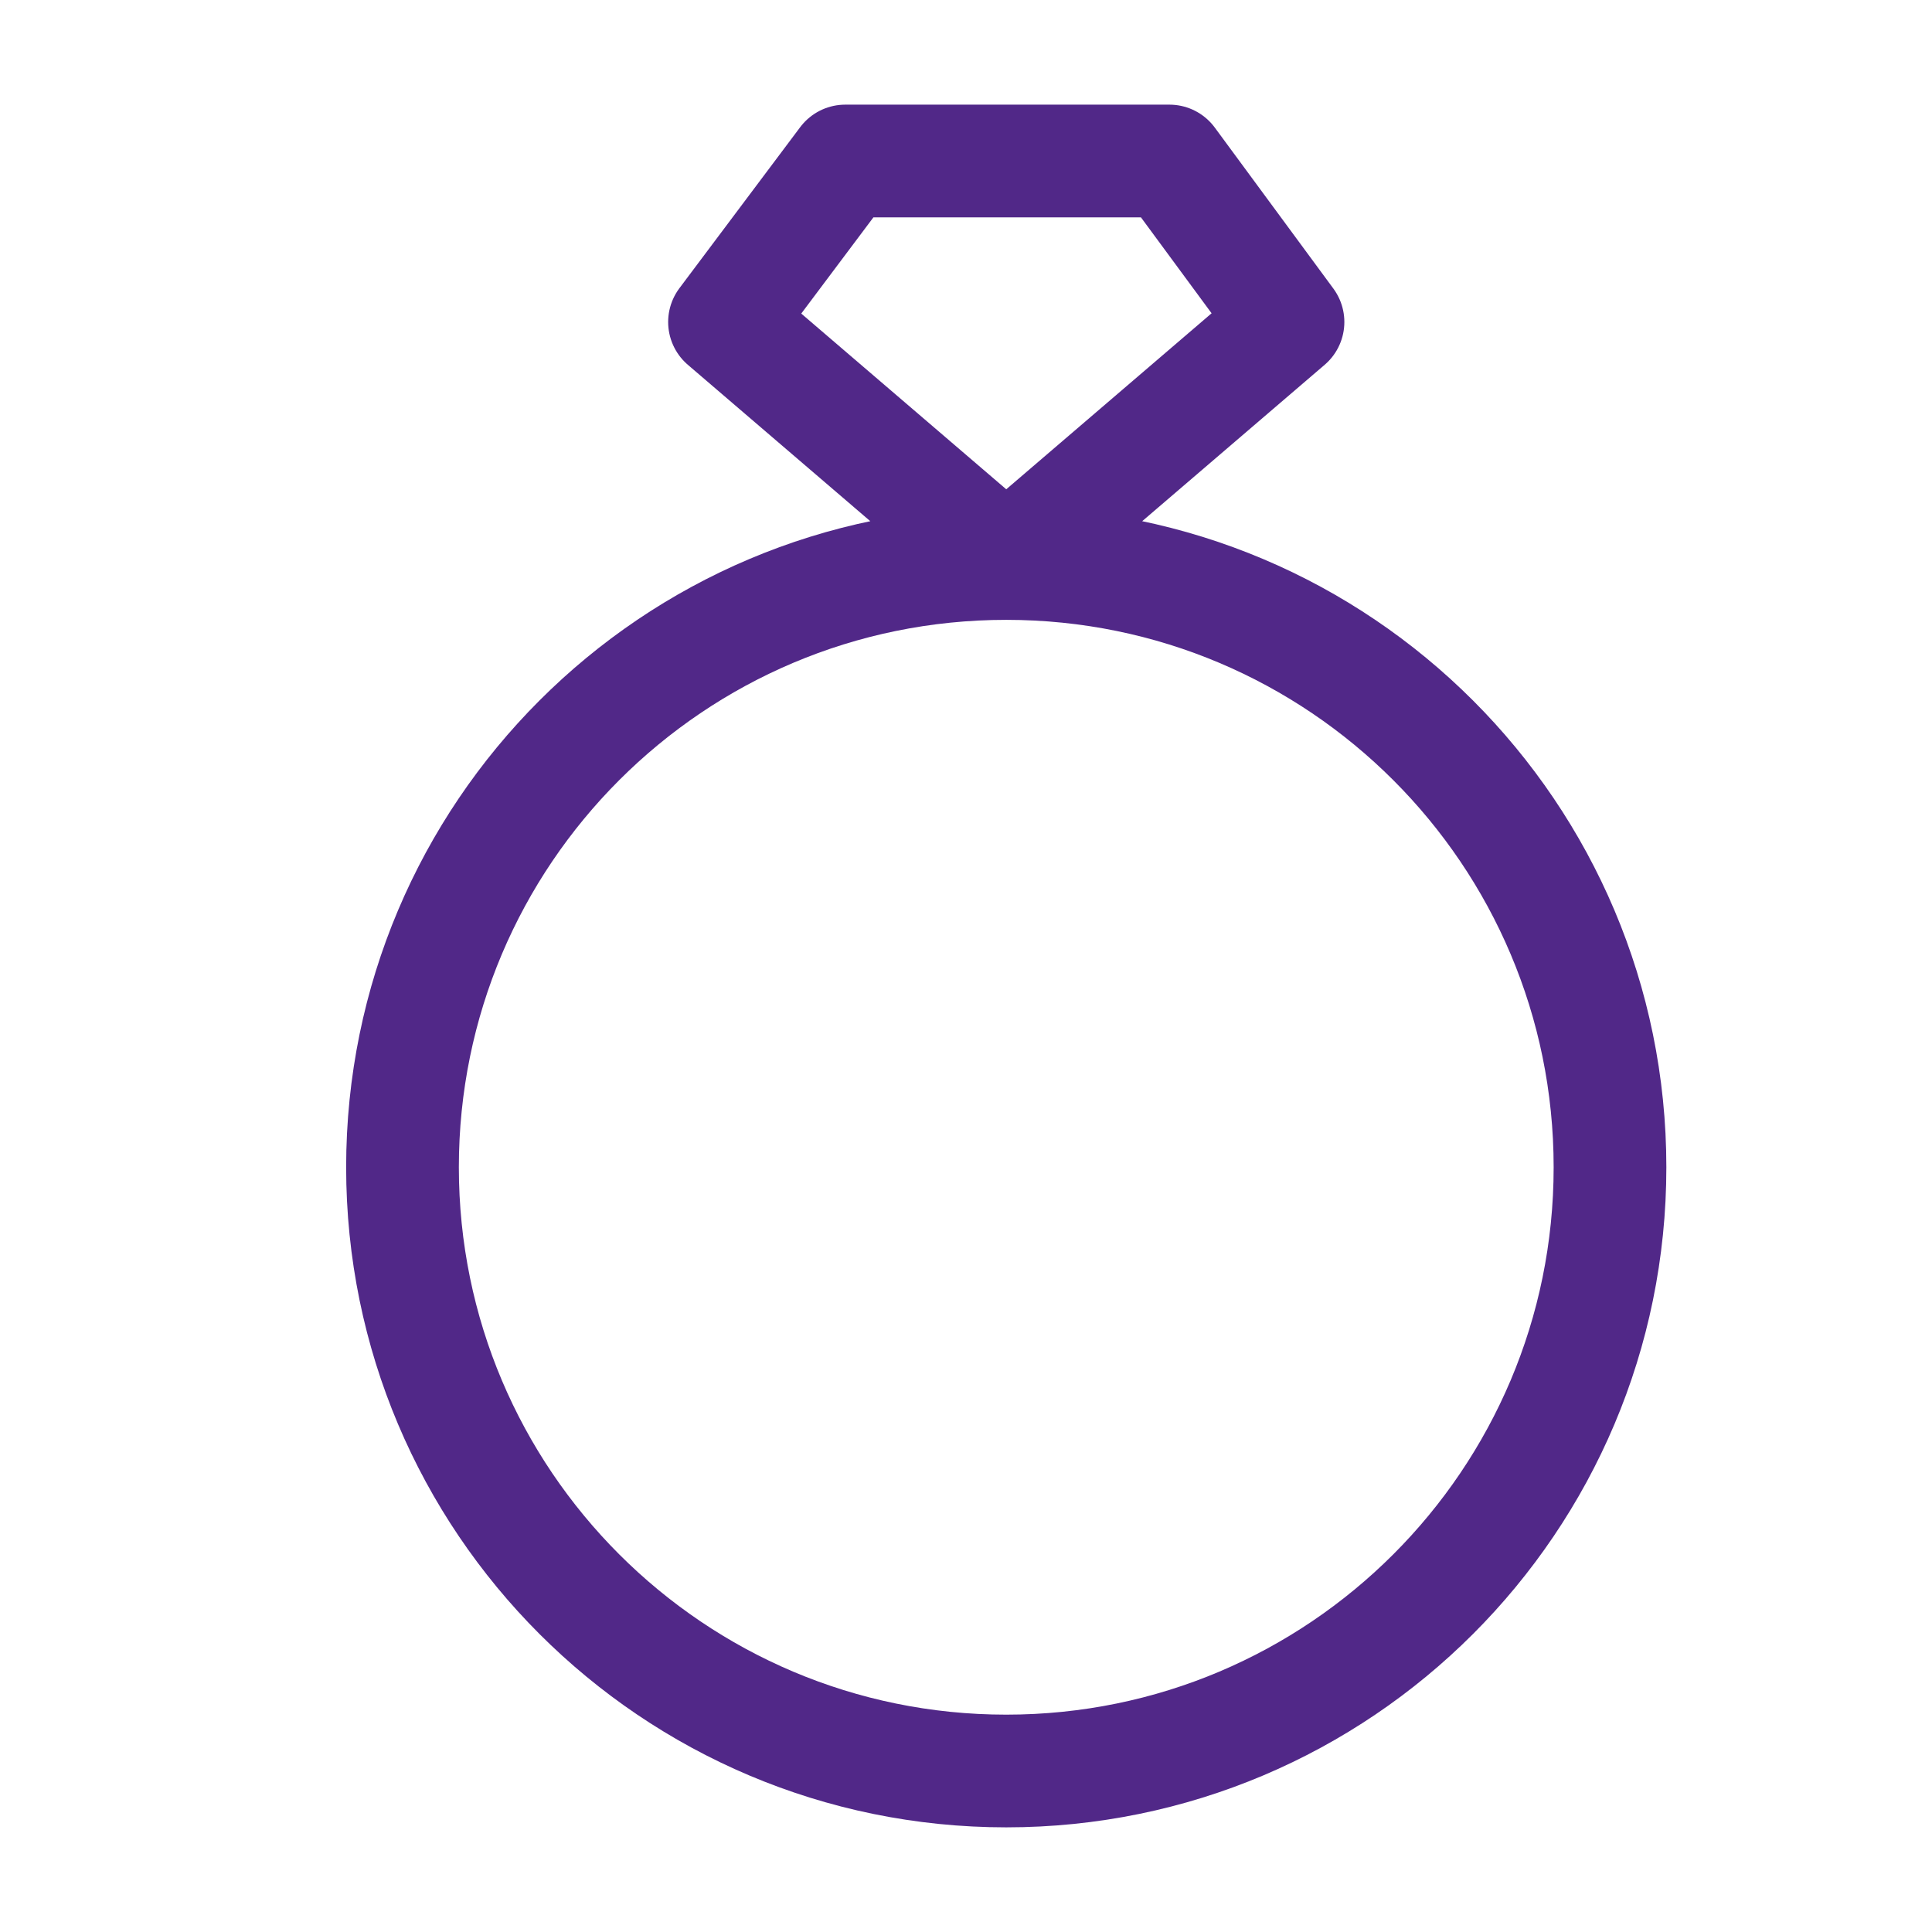
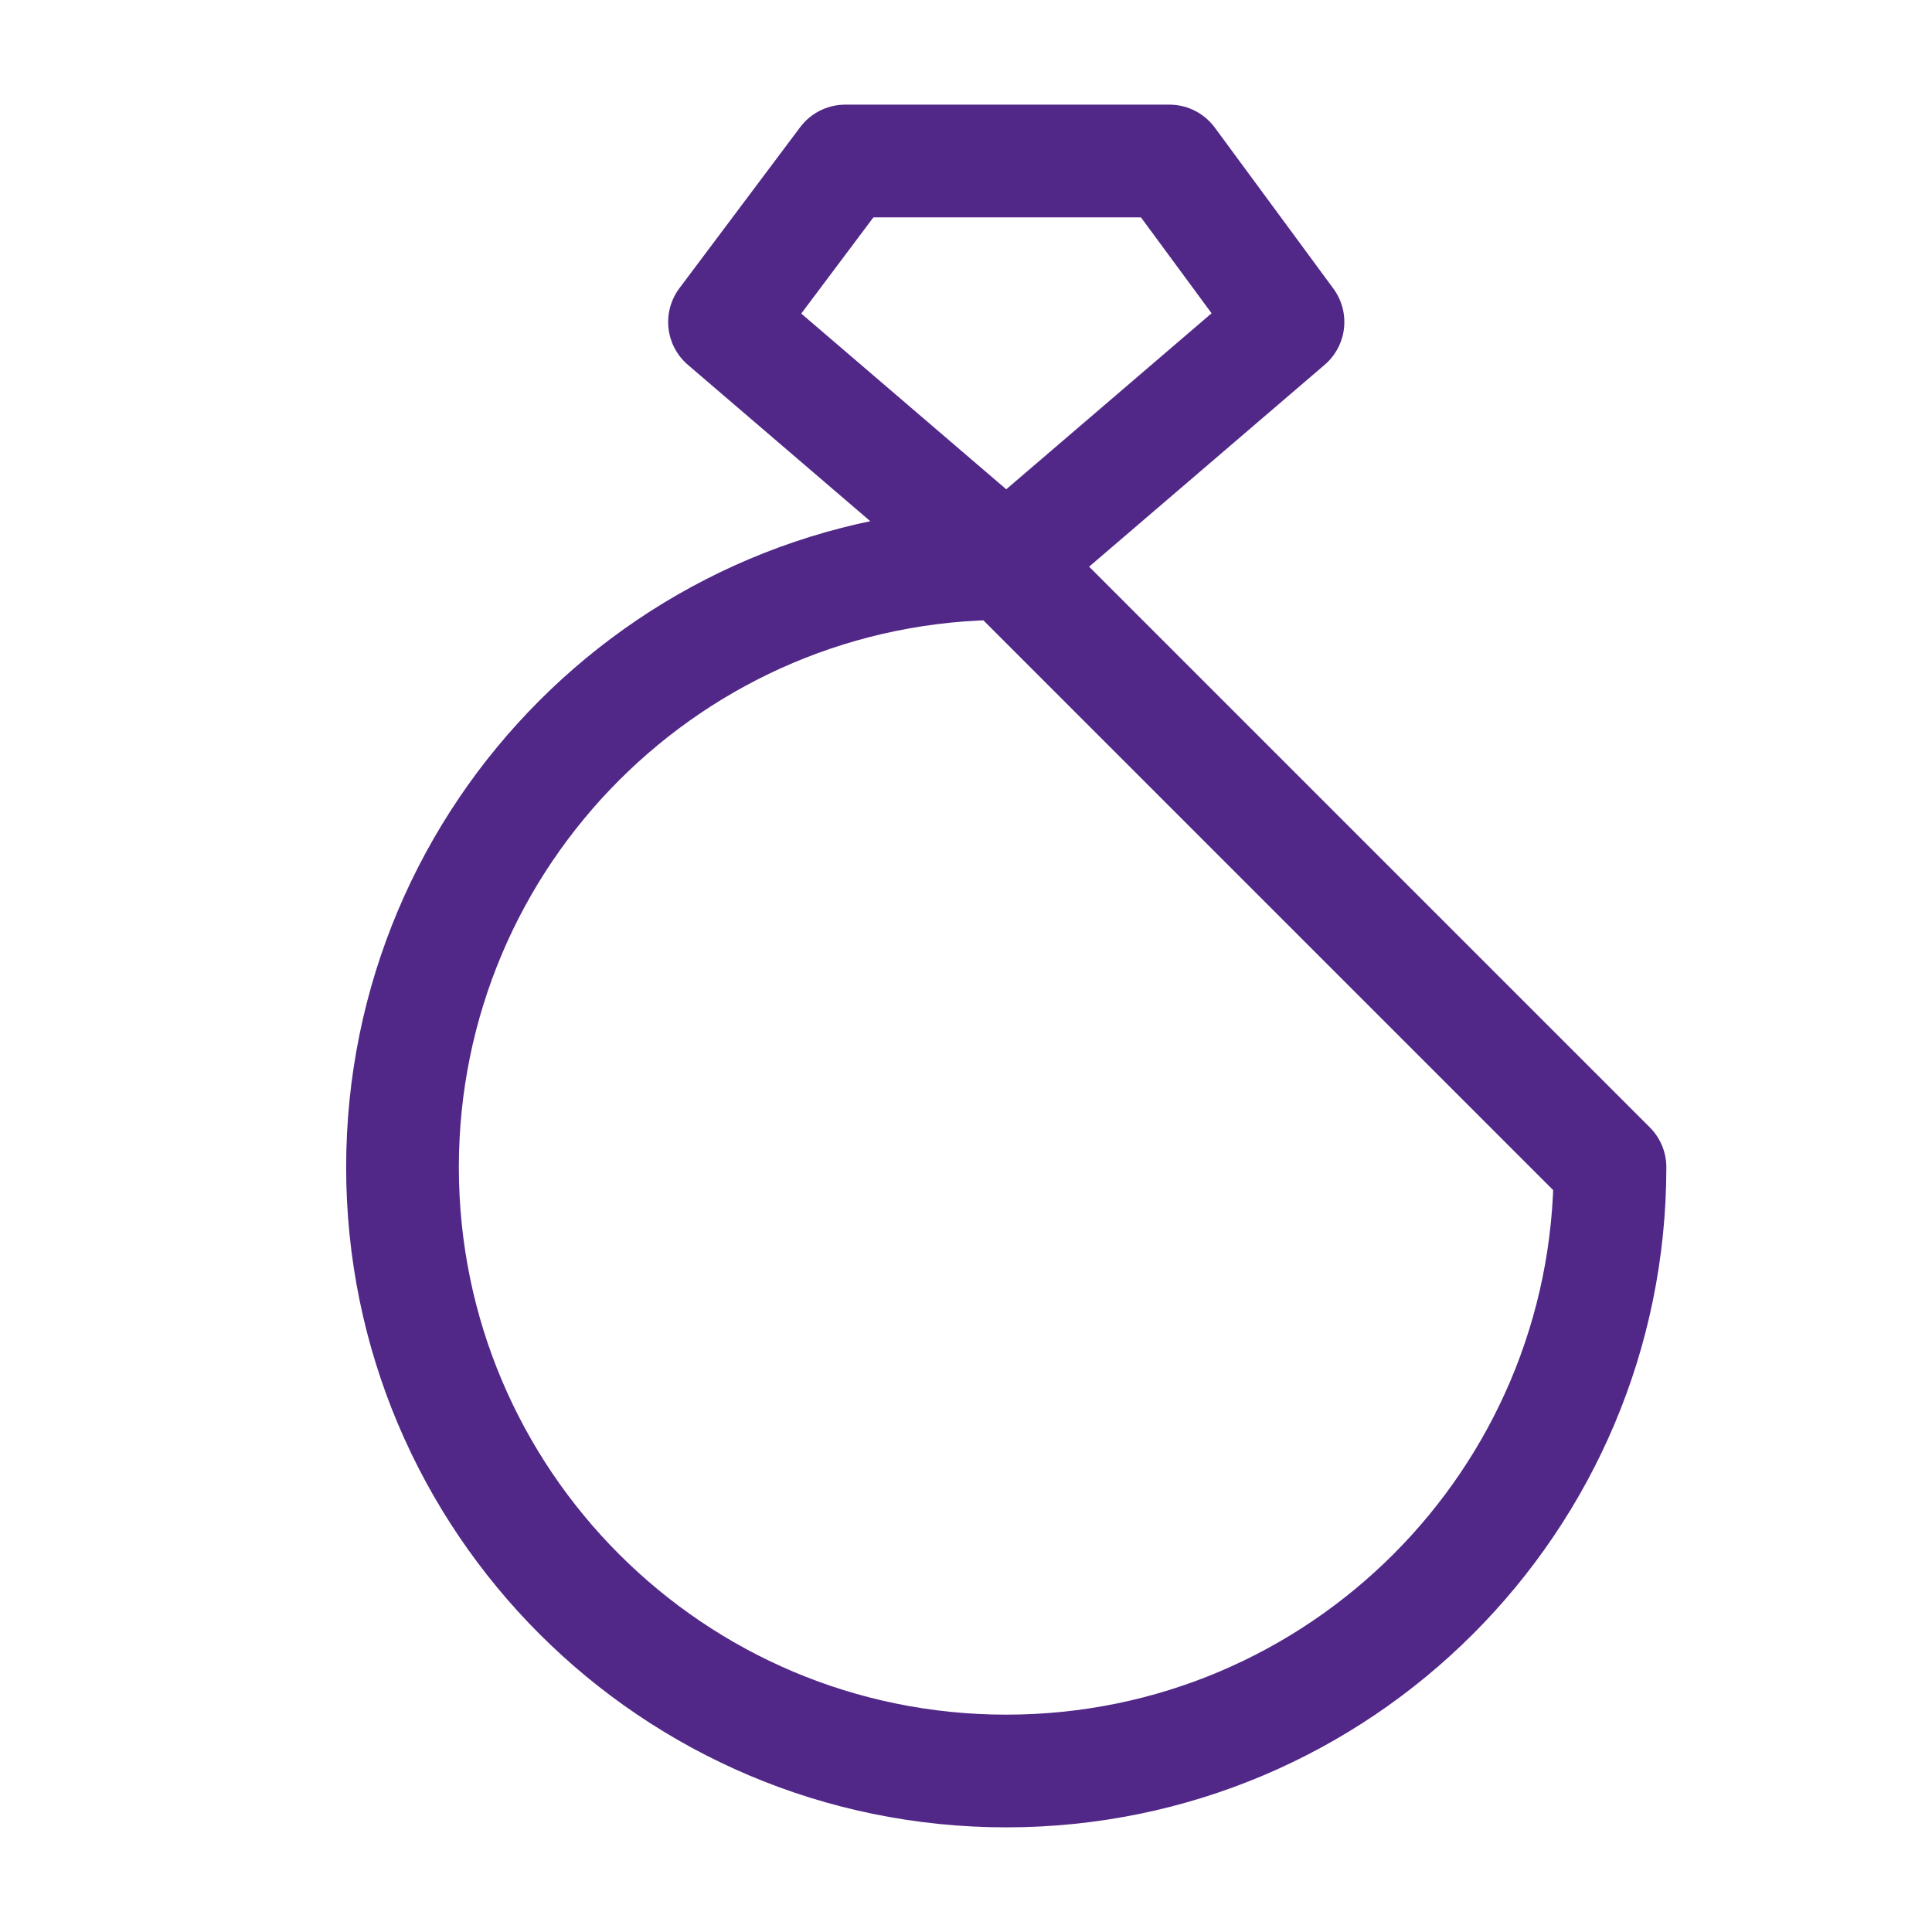
<svg xmlns="http://www.w3.org/2000/svg" width="24" height="24" viewBox="0 0 24 24" fill="none">
-   <path d="M12.5 7C8.358 7 5 10.358 5 14.5C5 18.642 8.358 22 12.5 22C16.642 22 20 18.642 20 14.5C20 10.358 16.642 7 12.5 7ZM12.5 7L16 4L14.527 2H10.5L9 4L12.5 7Z" stroke="#512888" stroke-width="1.4" stroke-linecap="round" stroke-linejoin="round" />
+   <path d="M12.5 7C8.358 7 5 10.358 5 14.5C5 18.642 8.358 22 12.5 22C16.642 22 20 18.642 20 14.5ZM12.5 7L16 4L14.527 2H10.5L9 4L12.5 7Z" stroke="#512888" stroke-width="1.4" stroke-linecap="round" stroke-linejoin="round" />
</svg>